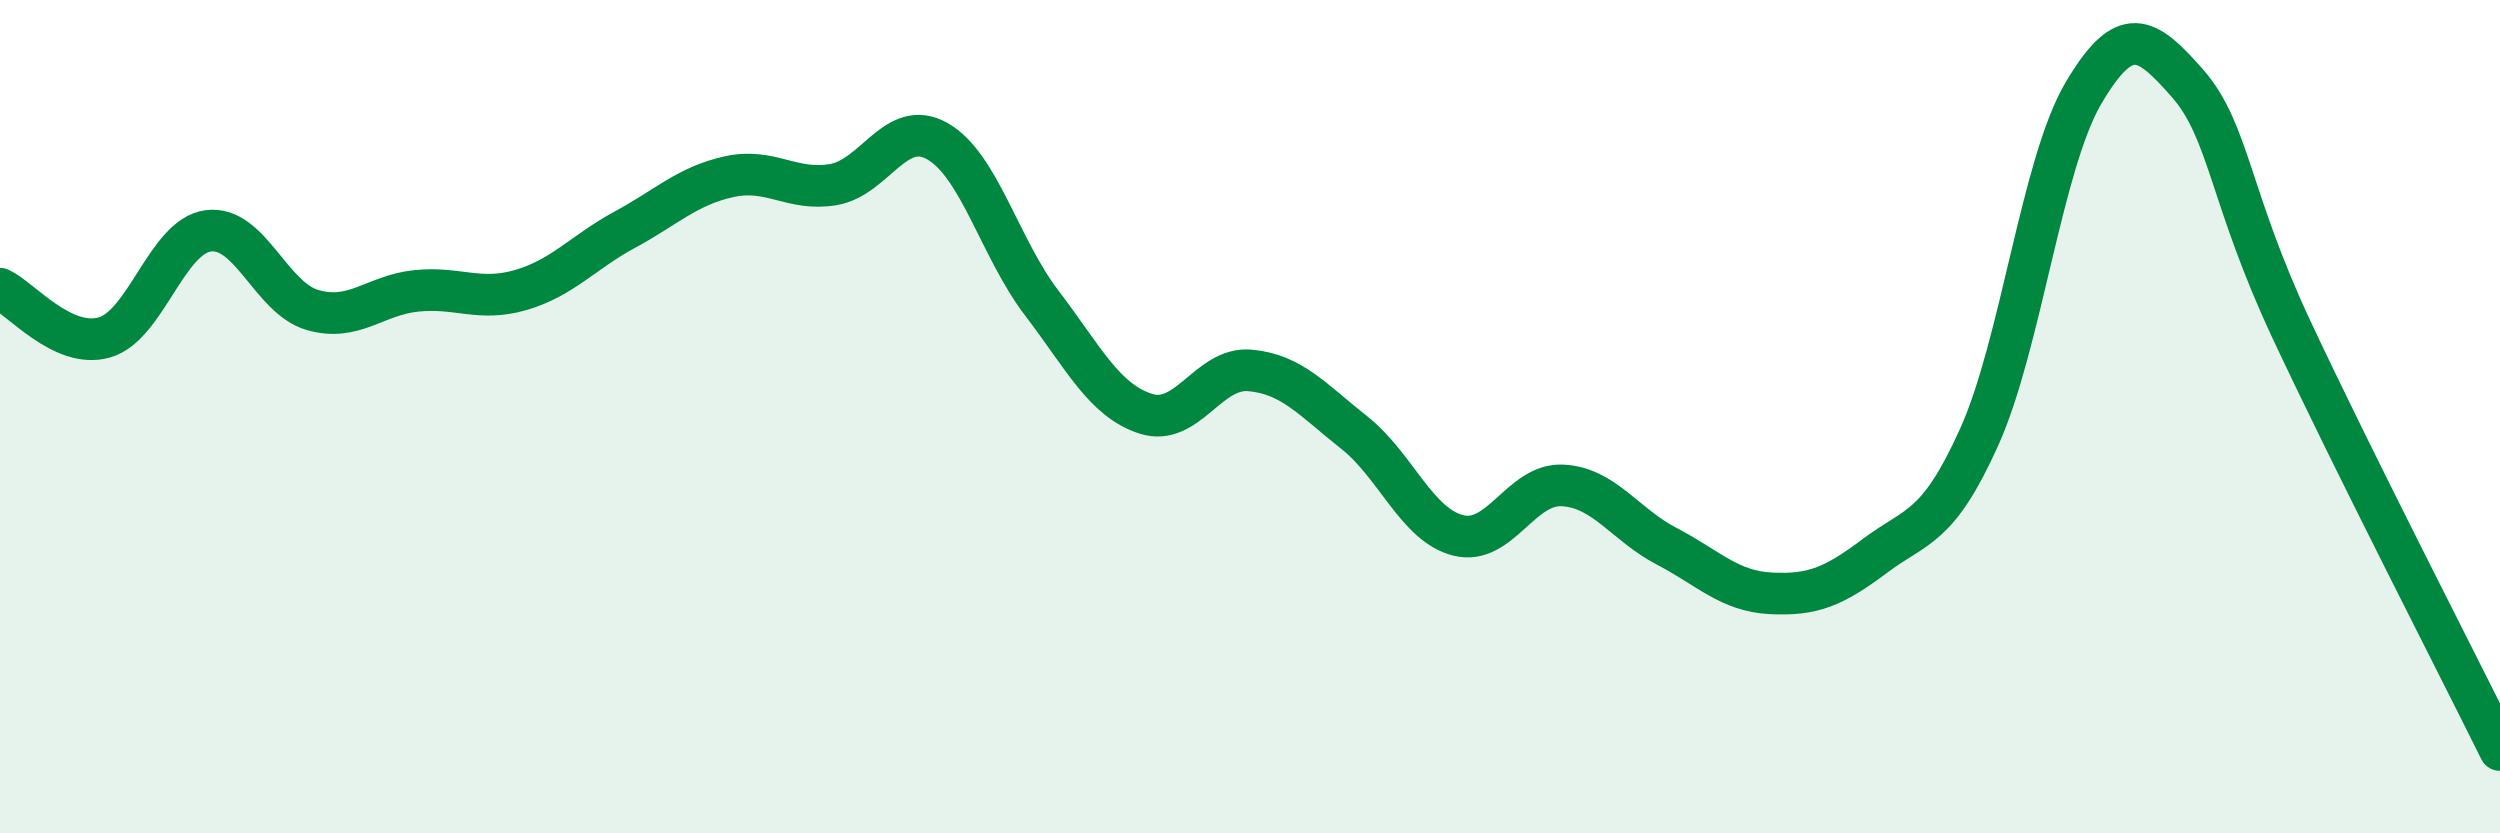
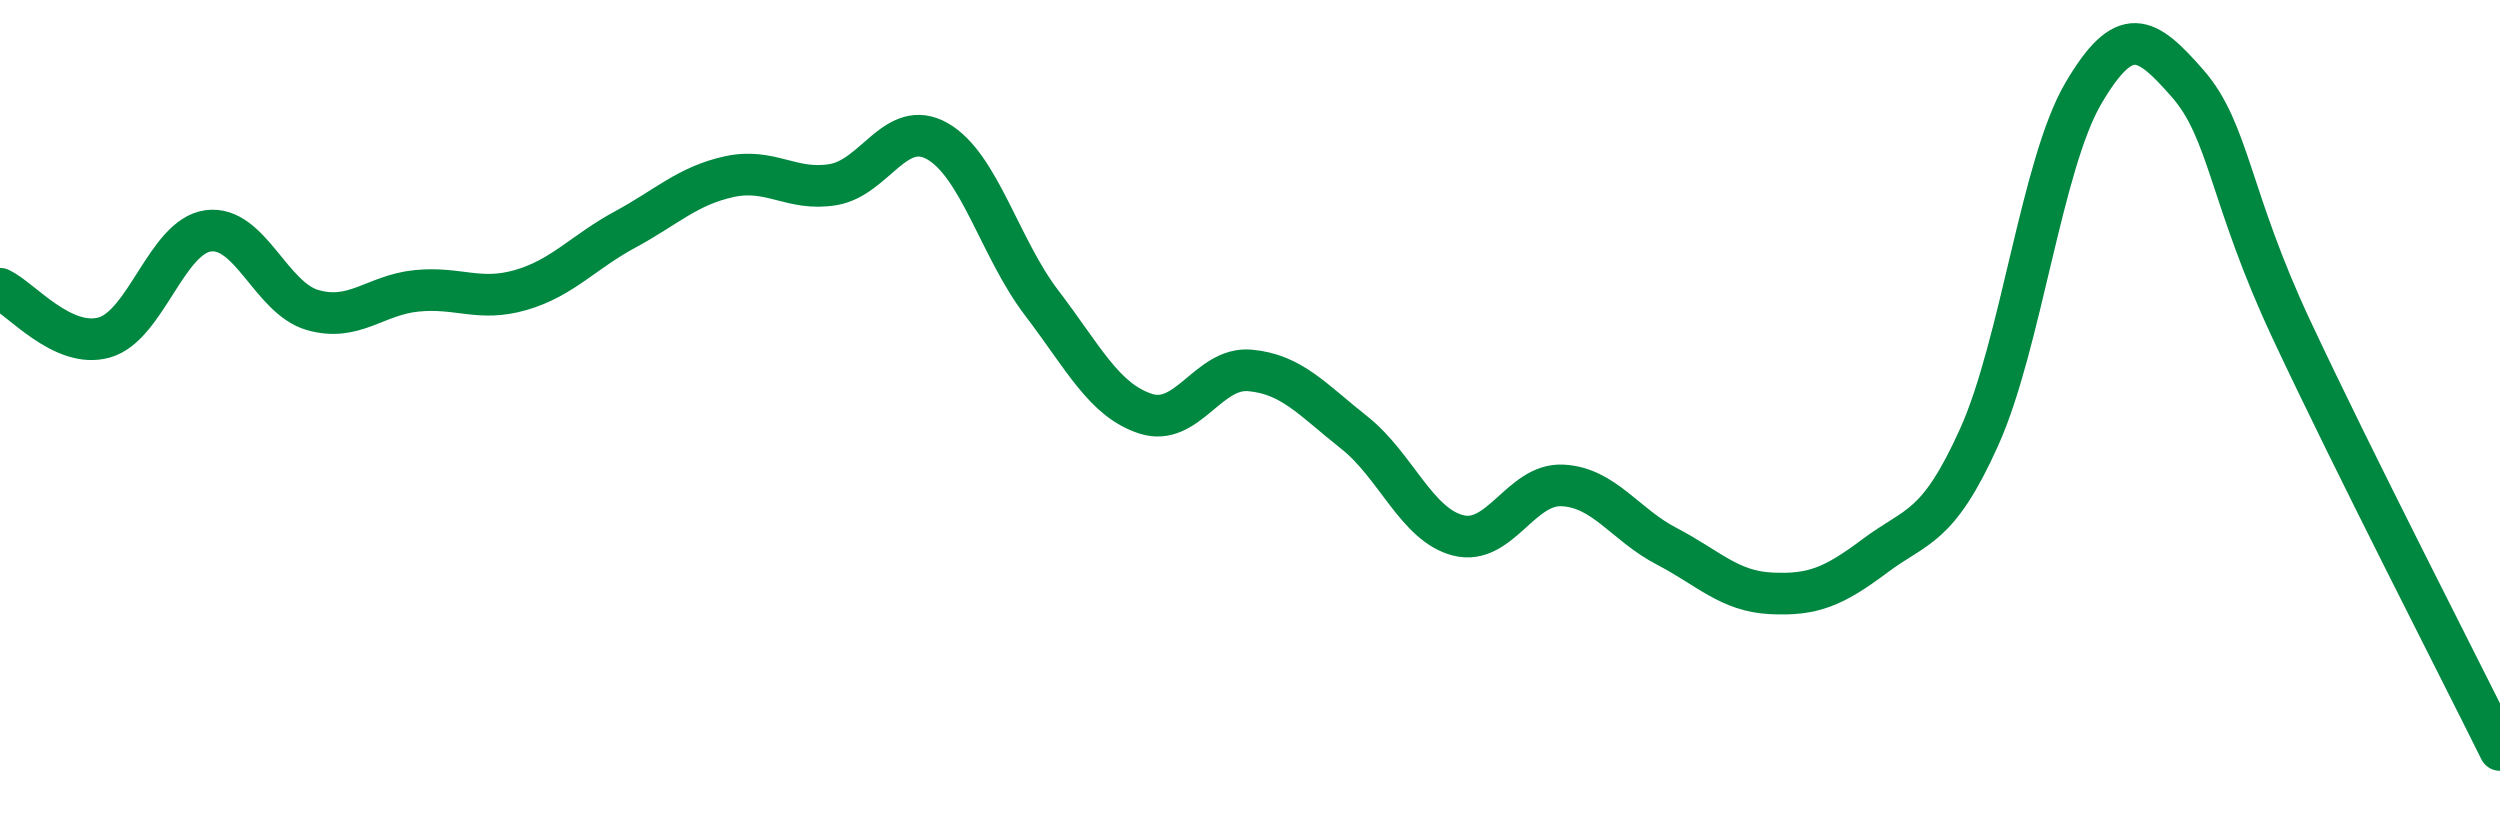
<svg xmlns="http://www.w3.org/2000/svg" width="60" height="20" viewBox="0 0 60 20">
-   <path d="M 0,6.93 C 0.5,7.16 1.5,8.38 2.5,8.1 C 3.5,7.82 4,5.67 5,5.54 C 6,5.41 6.5,7.15 7.5,7.44 C 8.5,7.73 9,7.08 10,6.98 C 11,6.88 11.5,7.25 12.5,6.96 C 13.5,6.67 14,6.05 15,5.51 C 16,4.97 16.5,4.46 17.5,4.24 C 18.5,4.02 19,4.6 20,4.43 C 21,4.26 21.5,2.82 22.5,3.39 C 23.5,3.96 24,5.96 25,7.27 C 26,8.58 26.5,9.61 27.5,9.93 C 28.5,10.25 29,8.8 30,8.89 C 31,8.98 31.5,9.59 32.5,10.38 C 33.5,11.17 34,12.6 35,12.85 C 36,13.1 36.5,11.6 37.5,11.65 C 38.5,11.7 39,12.59 40,13.11 C 41,13.63 41.5,14.19 42.5,14.24 C 43.5,14.29 44,14.09 45,13.34 C 46,12.59 46.5,12.71 47.5,10.49 C 48.5,8.27 49,3.94 50,2.24 C 51,0.54 51.5,0.86 52.5,2 C 53.5,3.14 53.5,4.72 55,7.92 C 56.5,11.12 59,15.98 60,18L60 20L0 20Z" fill="#008740" opacity="0.1" stroke-linecap="round" stroke-linejoin="round" />
  <path d="M 0,6.93 C 0.5,7.16 1.5,8.38 2.5,8.1 C 3.5,7.82 4,5.67 5,5.54 C 6,5.41 6.5,7.15 7.5,7.44 C 8.5,7.73 9,7.08 10,6.98 C 11,6.88 11.5,7.25 12.5,6.96 C 13.5,6.67 14,6.05 15,5.51 C 16,4.97 16.5,4.46 17.5,4.24 C 18.5,4.02 19,4.6 20,4.43 C 21,4.26 21.5,2.82 22.5,3.39 C 23.5,3.96 24,5.96 25,7.27 C 26,8.58 26.5,9.61 27.5,9.93 C 28.5,10.25 29,8.8 30,8.89 C 31,8.98 31.5,9.59 32.5,10.38 C 33.5,11.17 34,12.6 35,12.85 C 36,13.1 36.5,11.6 37.5,11.65 C 38.5,11.7 39,12.59 40,13.11 C 41,13.63 41.5,14.19 42.5,14.24 C 43.5,14.29 44,14.09 45,13.34 C 46,12.59 46.5,12.71 47.5,10.49 C 48.5,8.27 49,3.94 50,2.24 C 51,0.54 51.5,0.86 52.5,2 C 53.5,3.14 53.5,4.72 55,7.92 C 56.5,11.12 59,15.98 60,18" stroke="#008740" stroke-width="1" fill="none" stroke-linecap="round" stroke-linejoin="round" />
</svg>